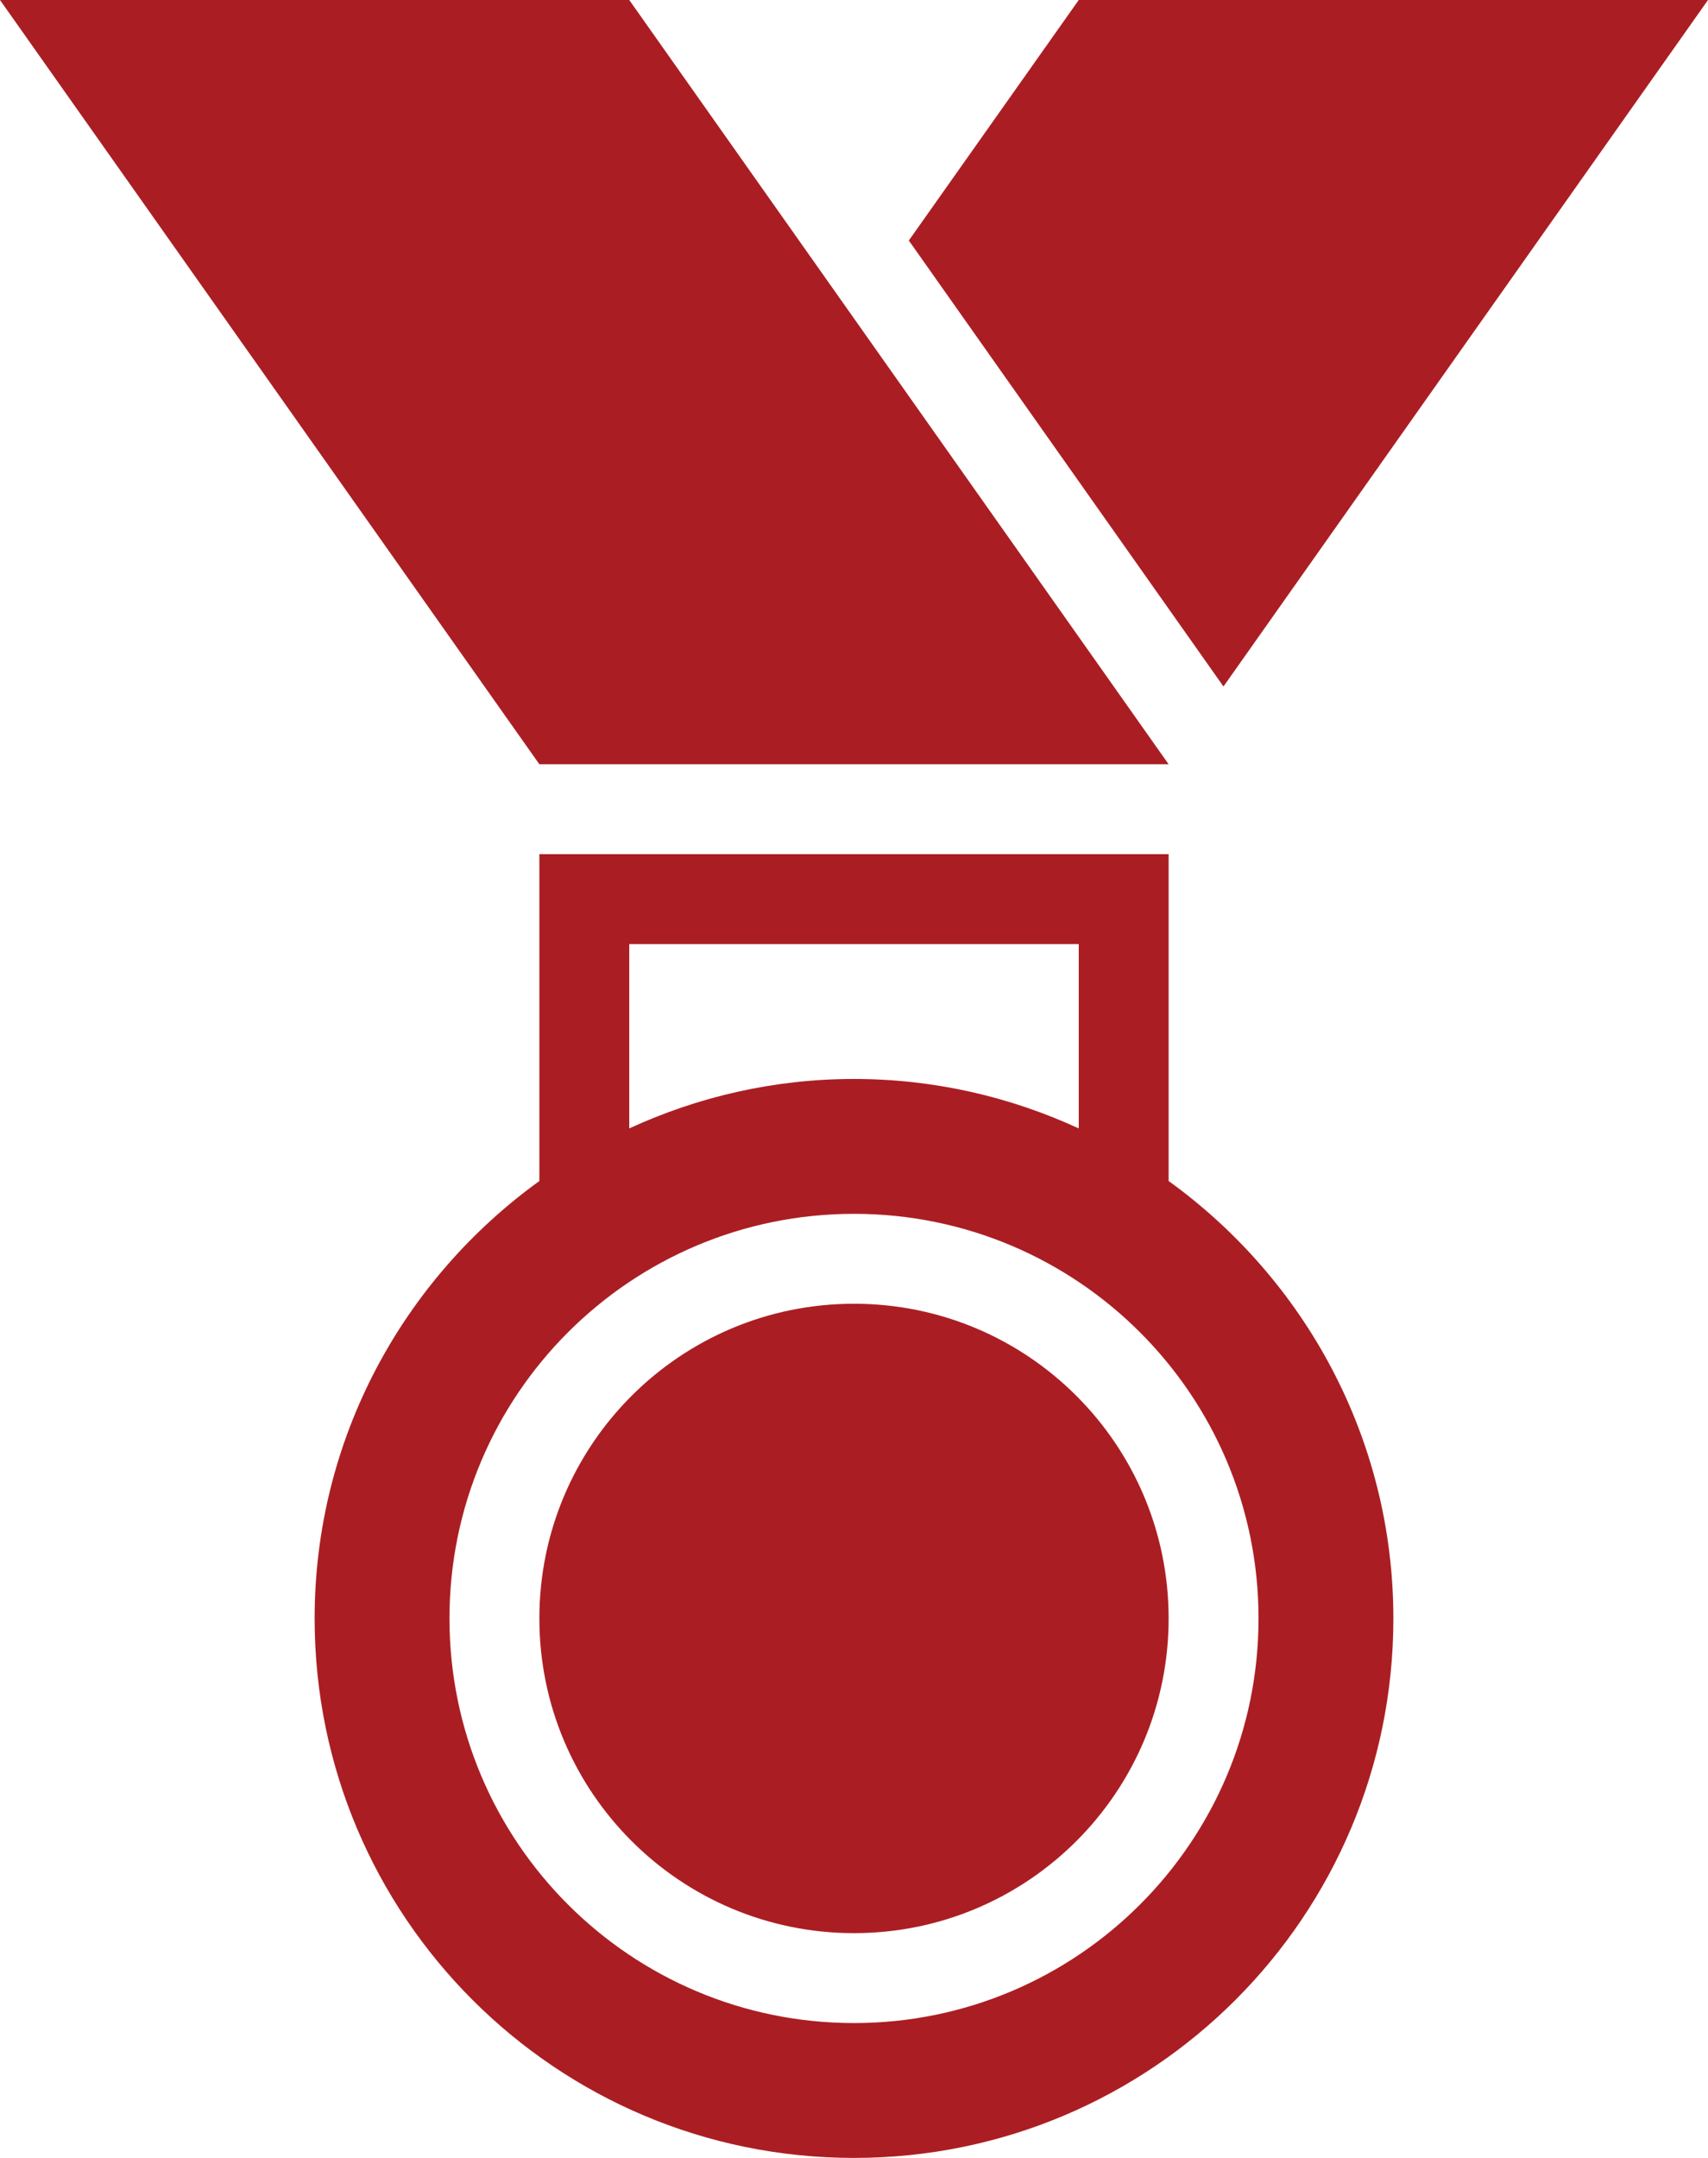
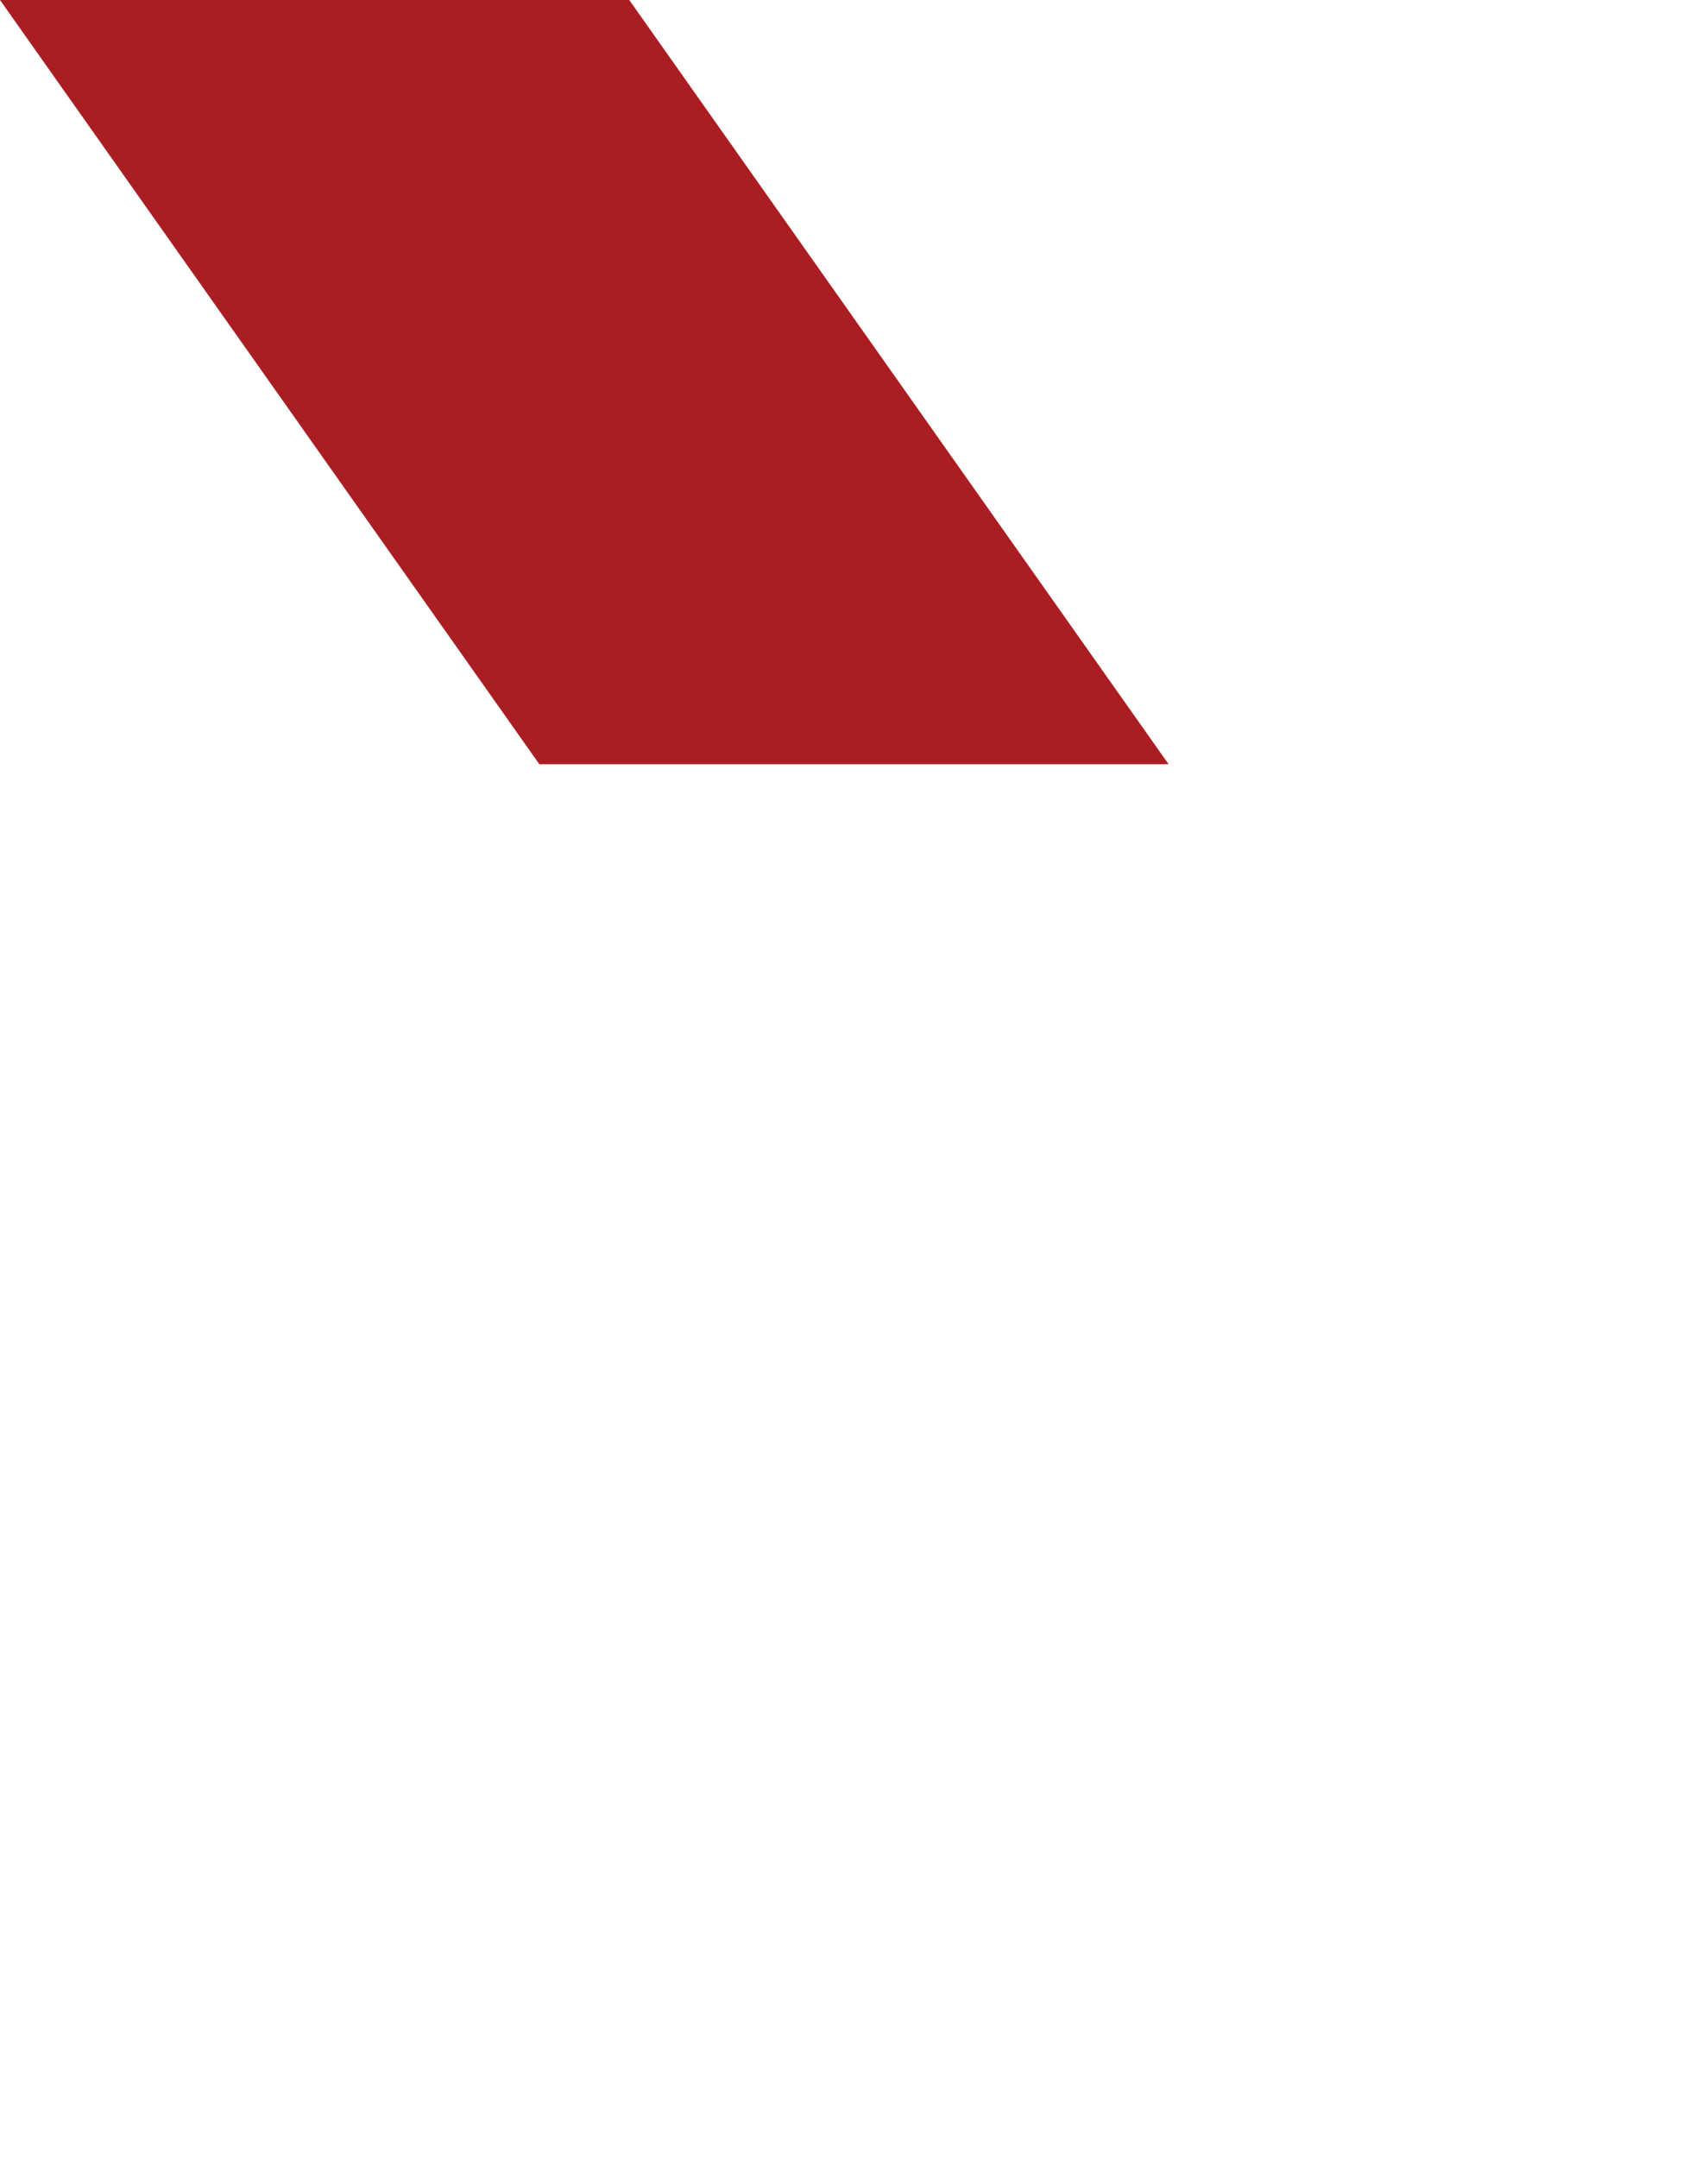
<svg xmlns="http://www.w3.org/2000/svg" width="38" height="48" viewBox="0 0 38 48" fill="none">
  <path d="M26 17L14 0H0L12 17H26Z" fill="#AA1E23" />
-   <path d="M38 0H24L20.22 5.35L27.22 15.27L38 0Z" fill="#AA1E23" />
-   <path d="M26 26.27V19H12V26.27C8.98 28.45 7 31.99 7 36C7 42.63 12.37 48 19 48C25.63 48 31 42.63 31 36C31 31.99 29.02 28.45 26 26.27ZM14 21H24V25.1C22.48 24.4 20.79 24 19 24C17.21 24 15.52 24.4 14 25.1V21ZM19 45C14.03 45 10 40.97 10 36C10 31.03 14.03 27 19 27C23.97 27 28 31.03 28 36C28 40.97 23.97 45 19 45Z" fill="#AA1E23" />
-   <path d="M19 43C22.866 43 26 39.866 26 36C26 32.134 22.866 29 19 29C15.134 29 12 32.134 12 36C12 39.866 15.134 43 19 43Z" fill="#AA1E23" />
</svg>